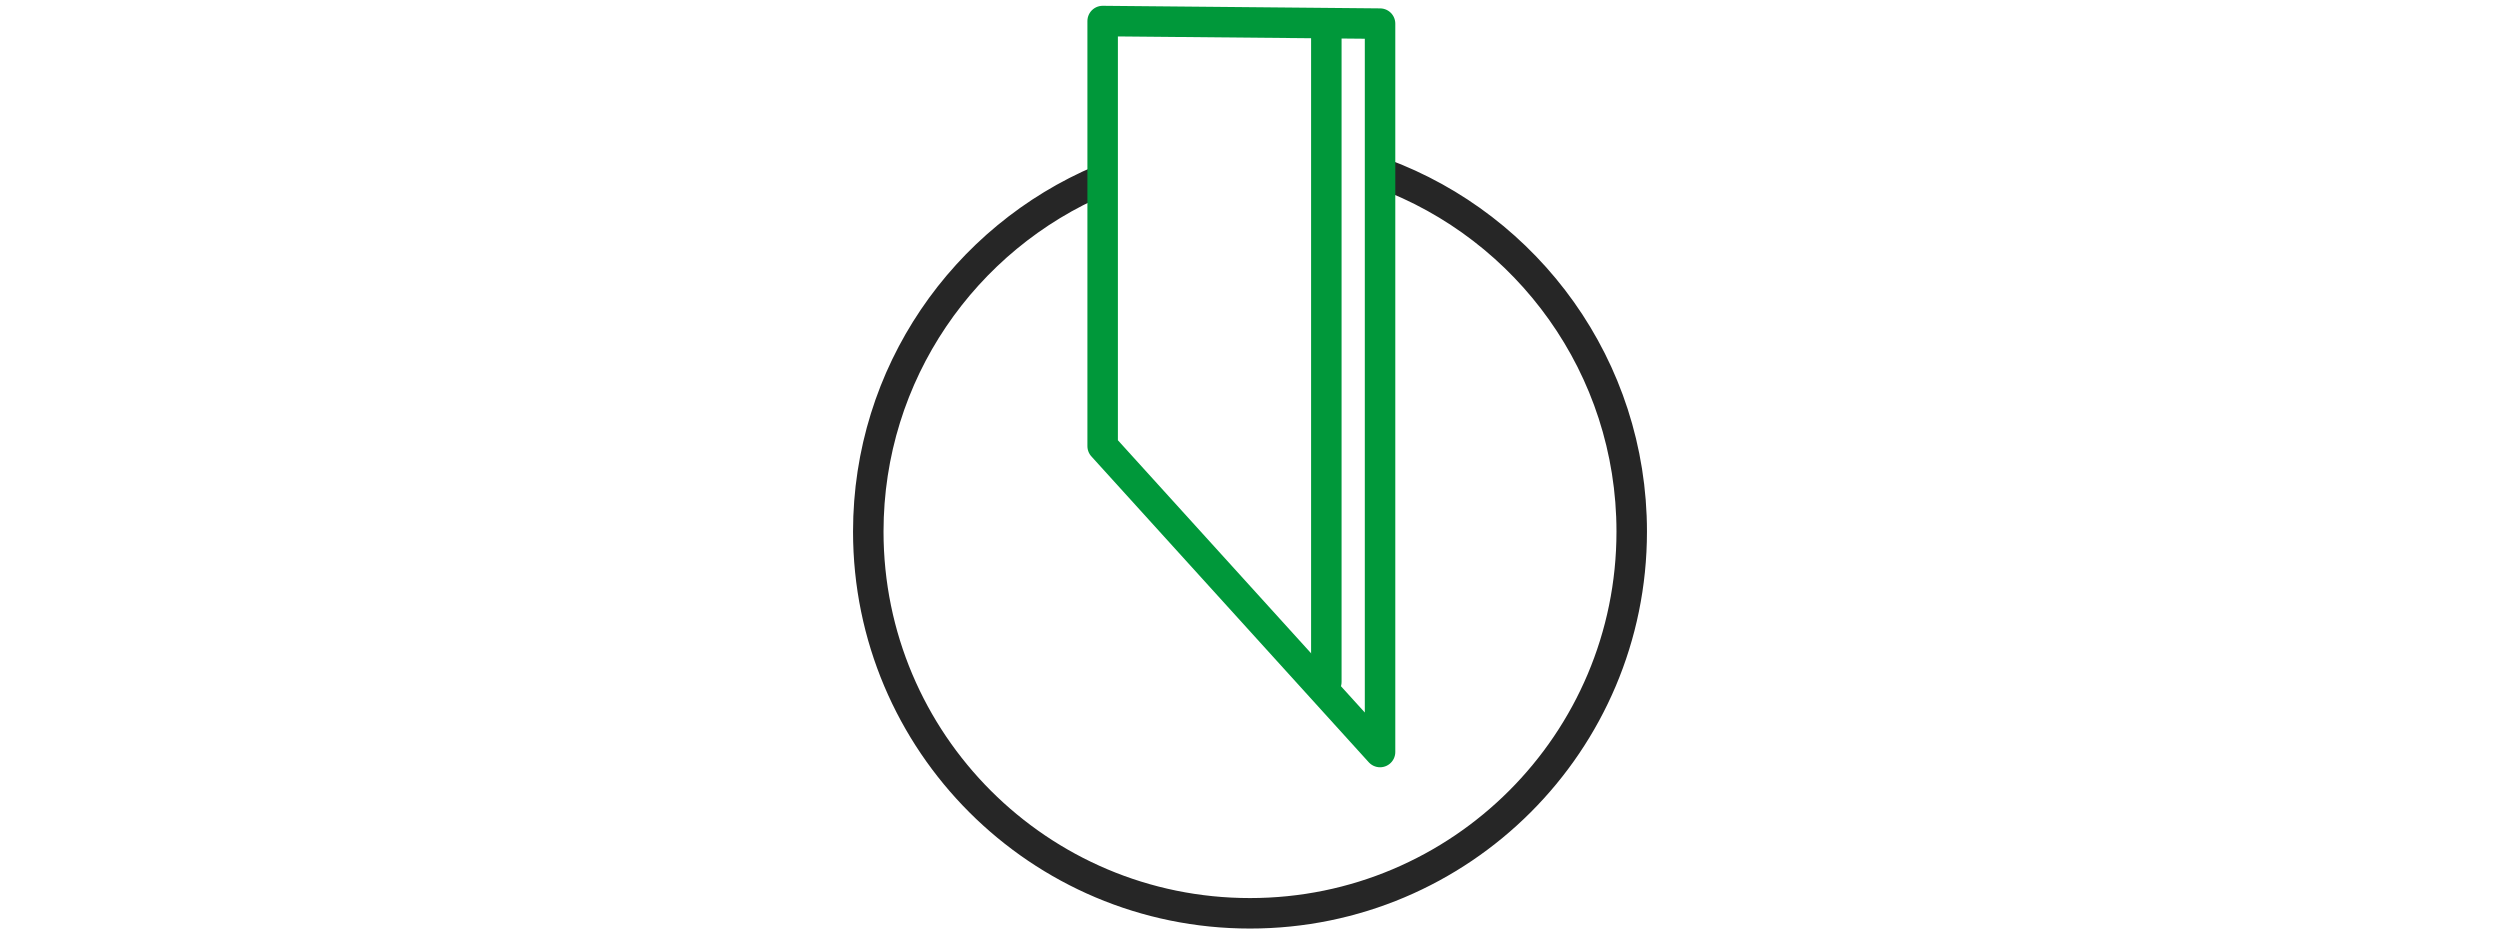
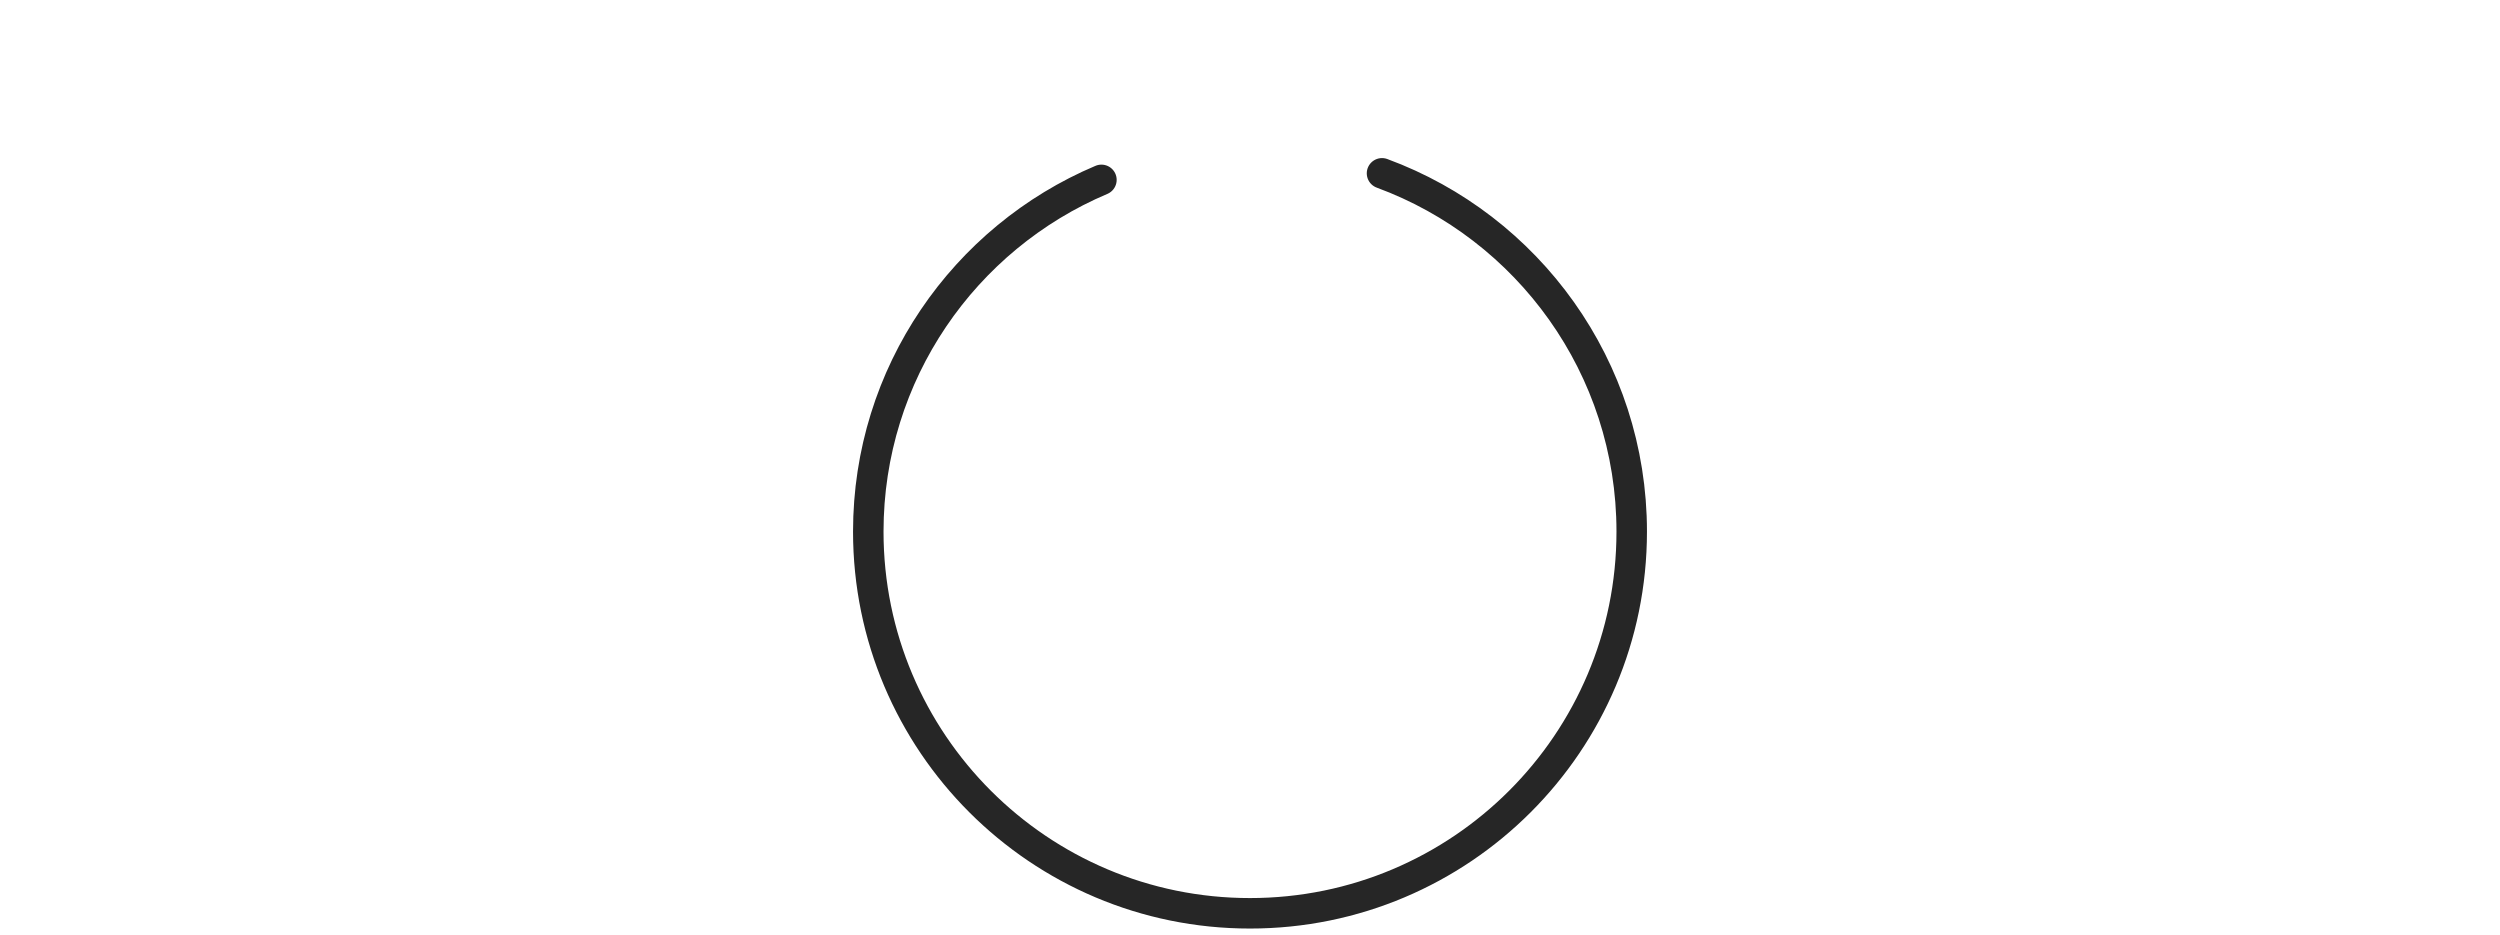
<svg xmlns="http://www.w3.org/2000/svg" width="246" height="92" viewBox="0 0 246 92" fill="none">
  <path d="M135.99 17.055C150.335 22.341 160.561 36.13 160.561 52.308C160.561 73.051 143.743 89.869 123 89.869C102.257 89.869 85.439 73.051 85.439 52.308C85.439 36.752 94.9 23.398 108.38 17.699" stroke="#262626" stroke-width="3" stroke-linecap="round" stroke-linejoin="round" />
-   <path d="M108.501 2.071V43.9L135.797 73.999V2.325L108.501 2.071Z" stroke="#00983A" stroke-width="3" stroke-linecap="round" stroke-linejoin="round" />
-   <path d="M130.511 3.007V67.099" stroke="#00983A" stroke-width="3" stroke-linecap="round" stroke-linejoin="round" />
</svg>